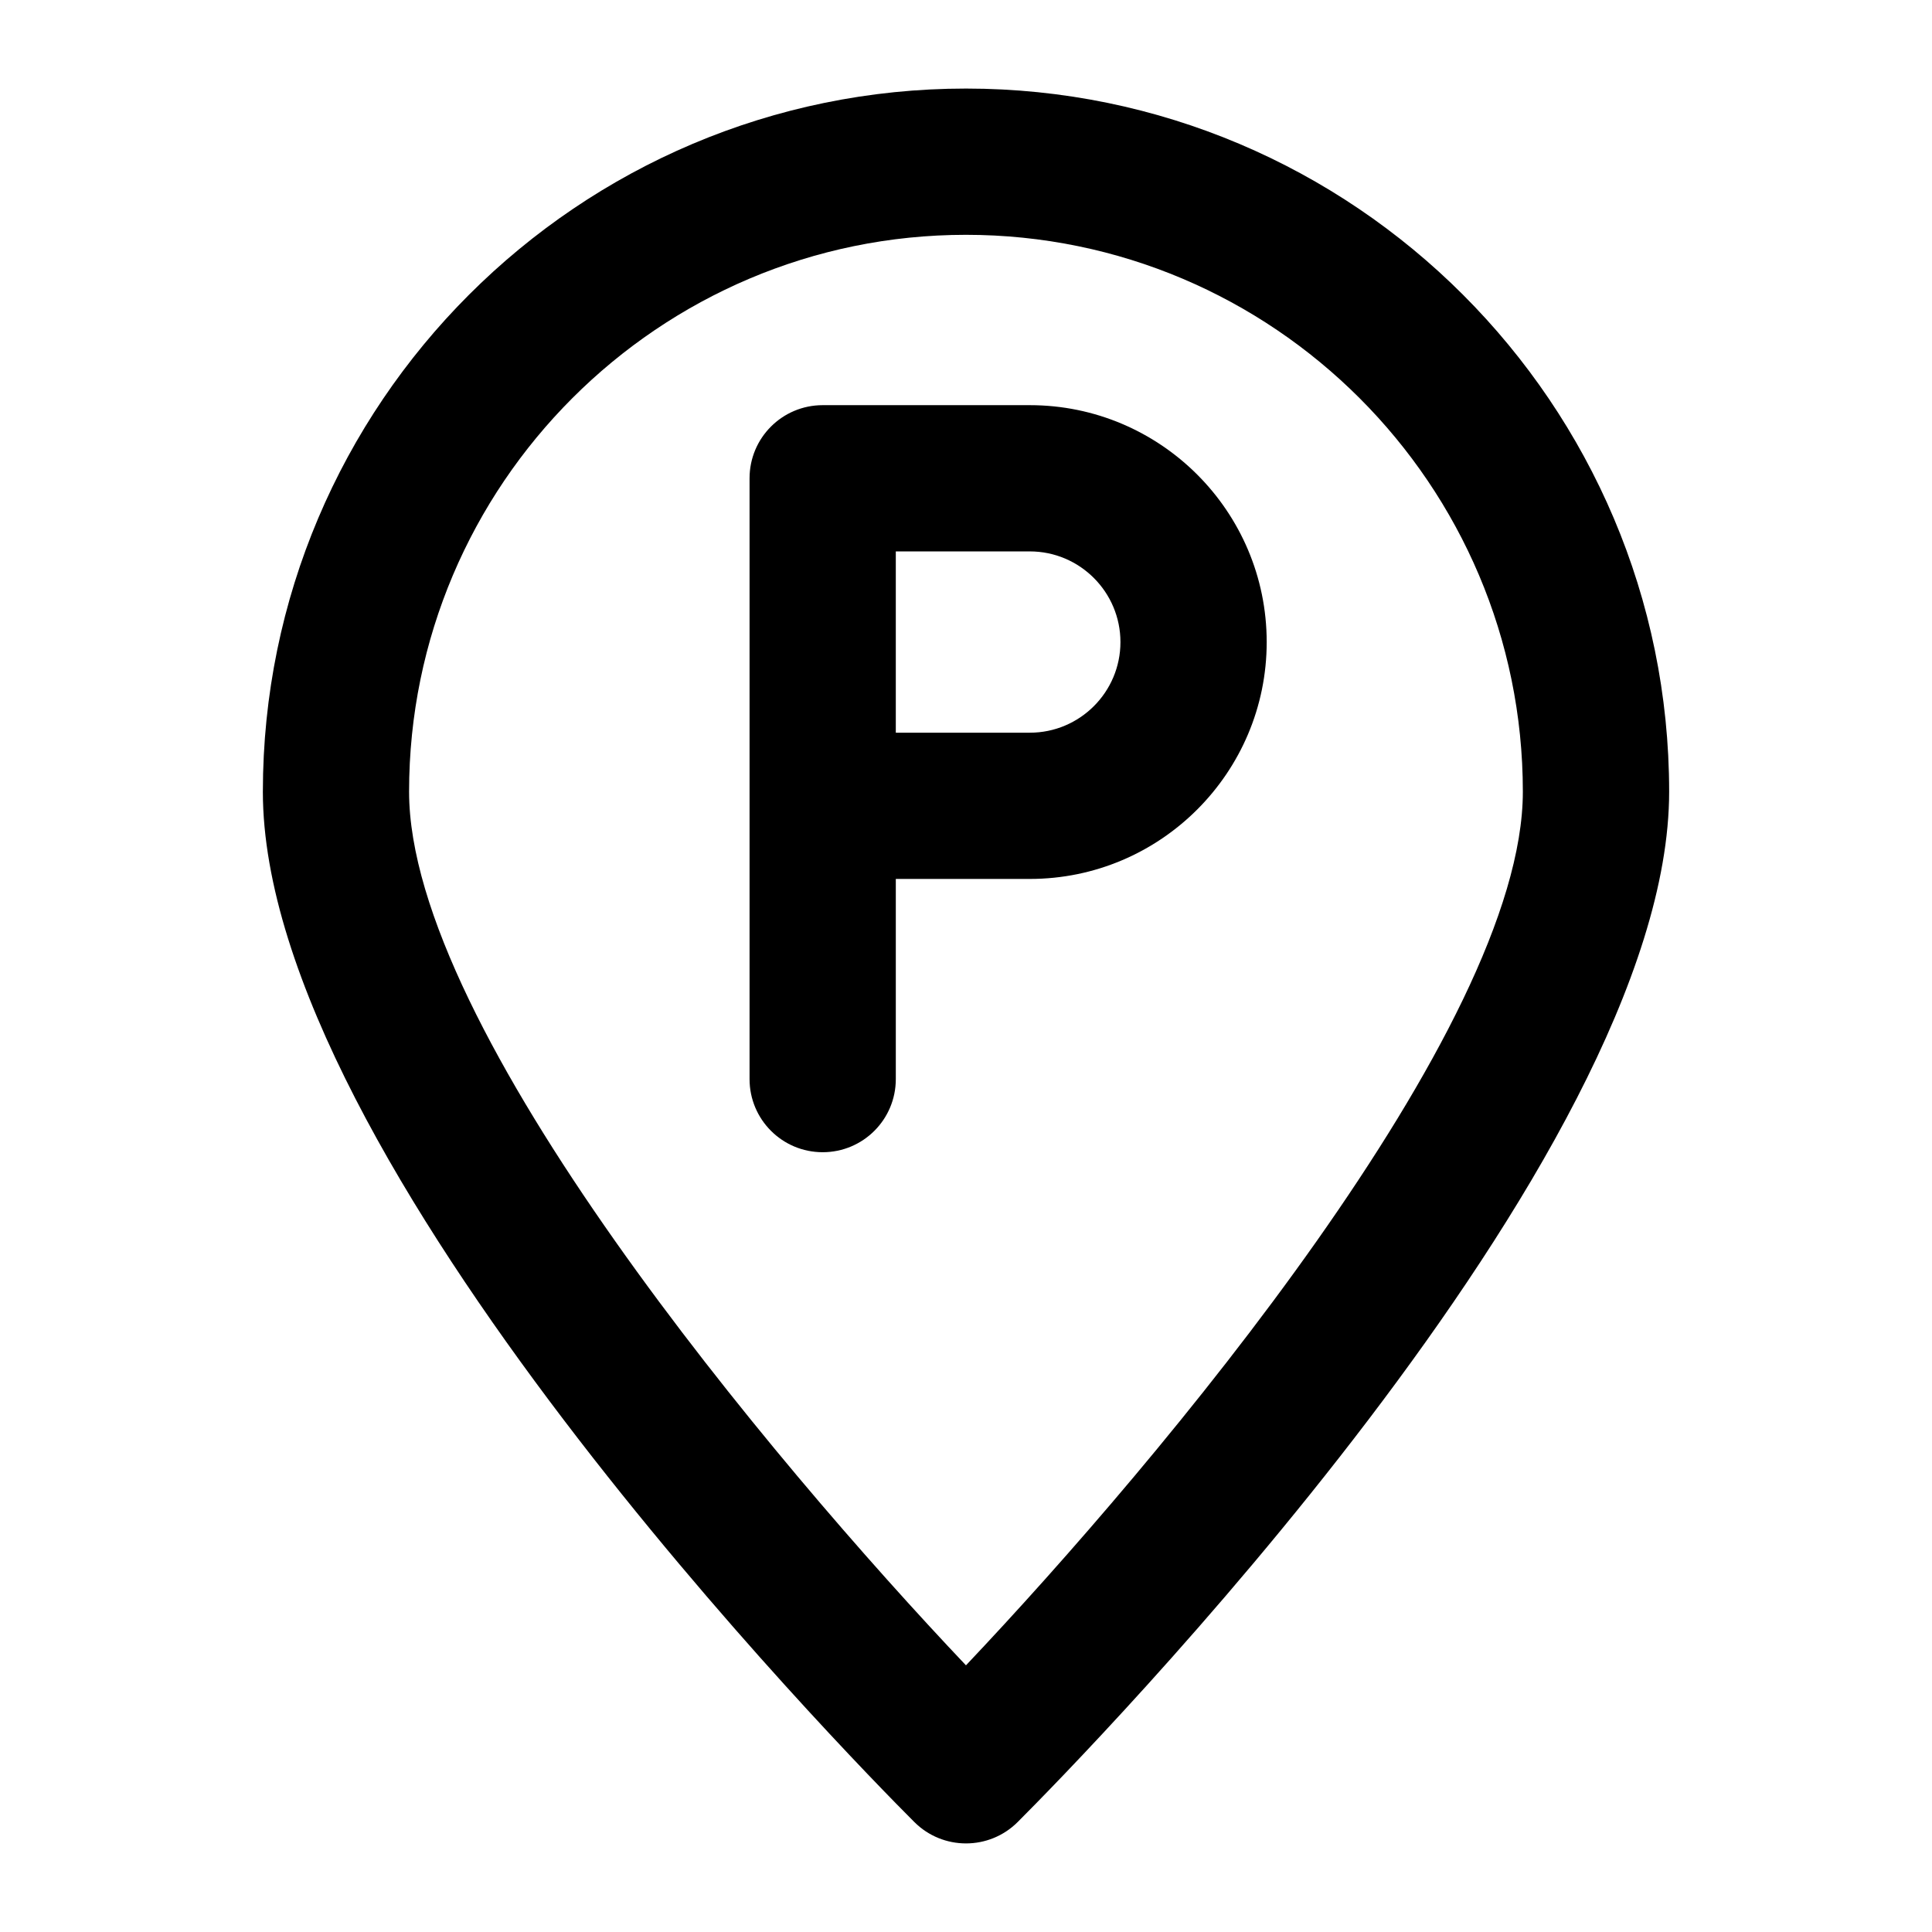
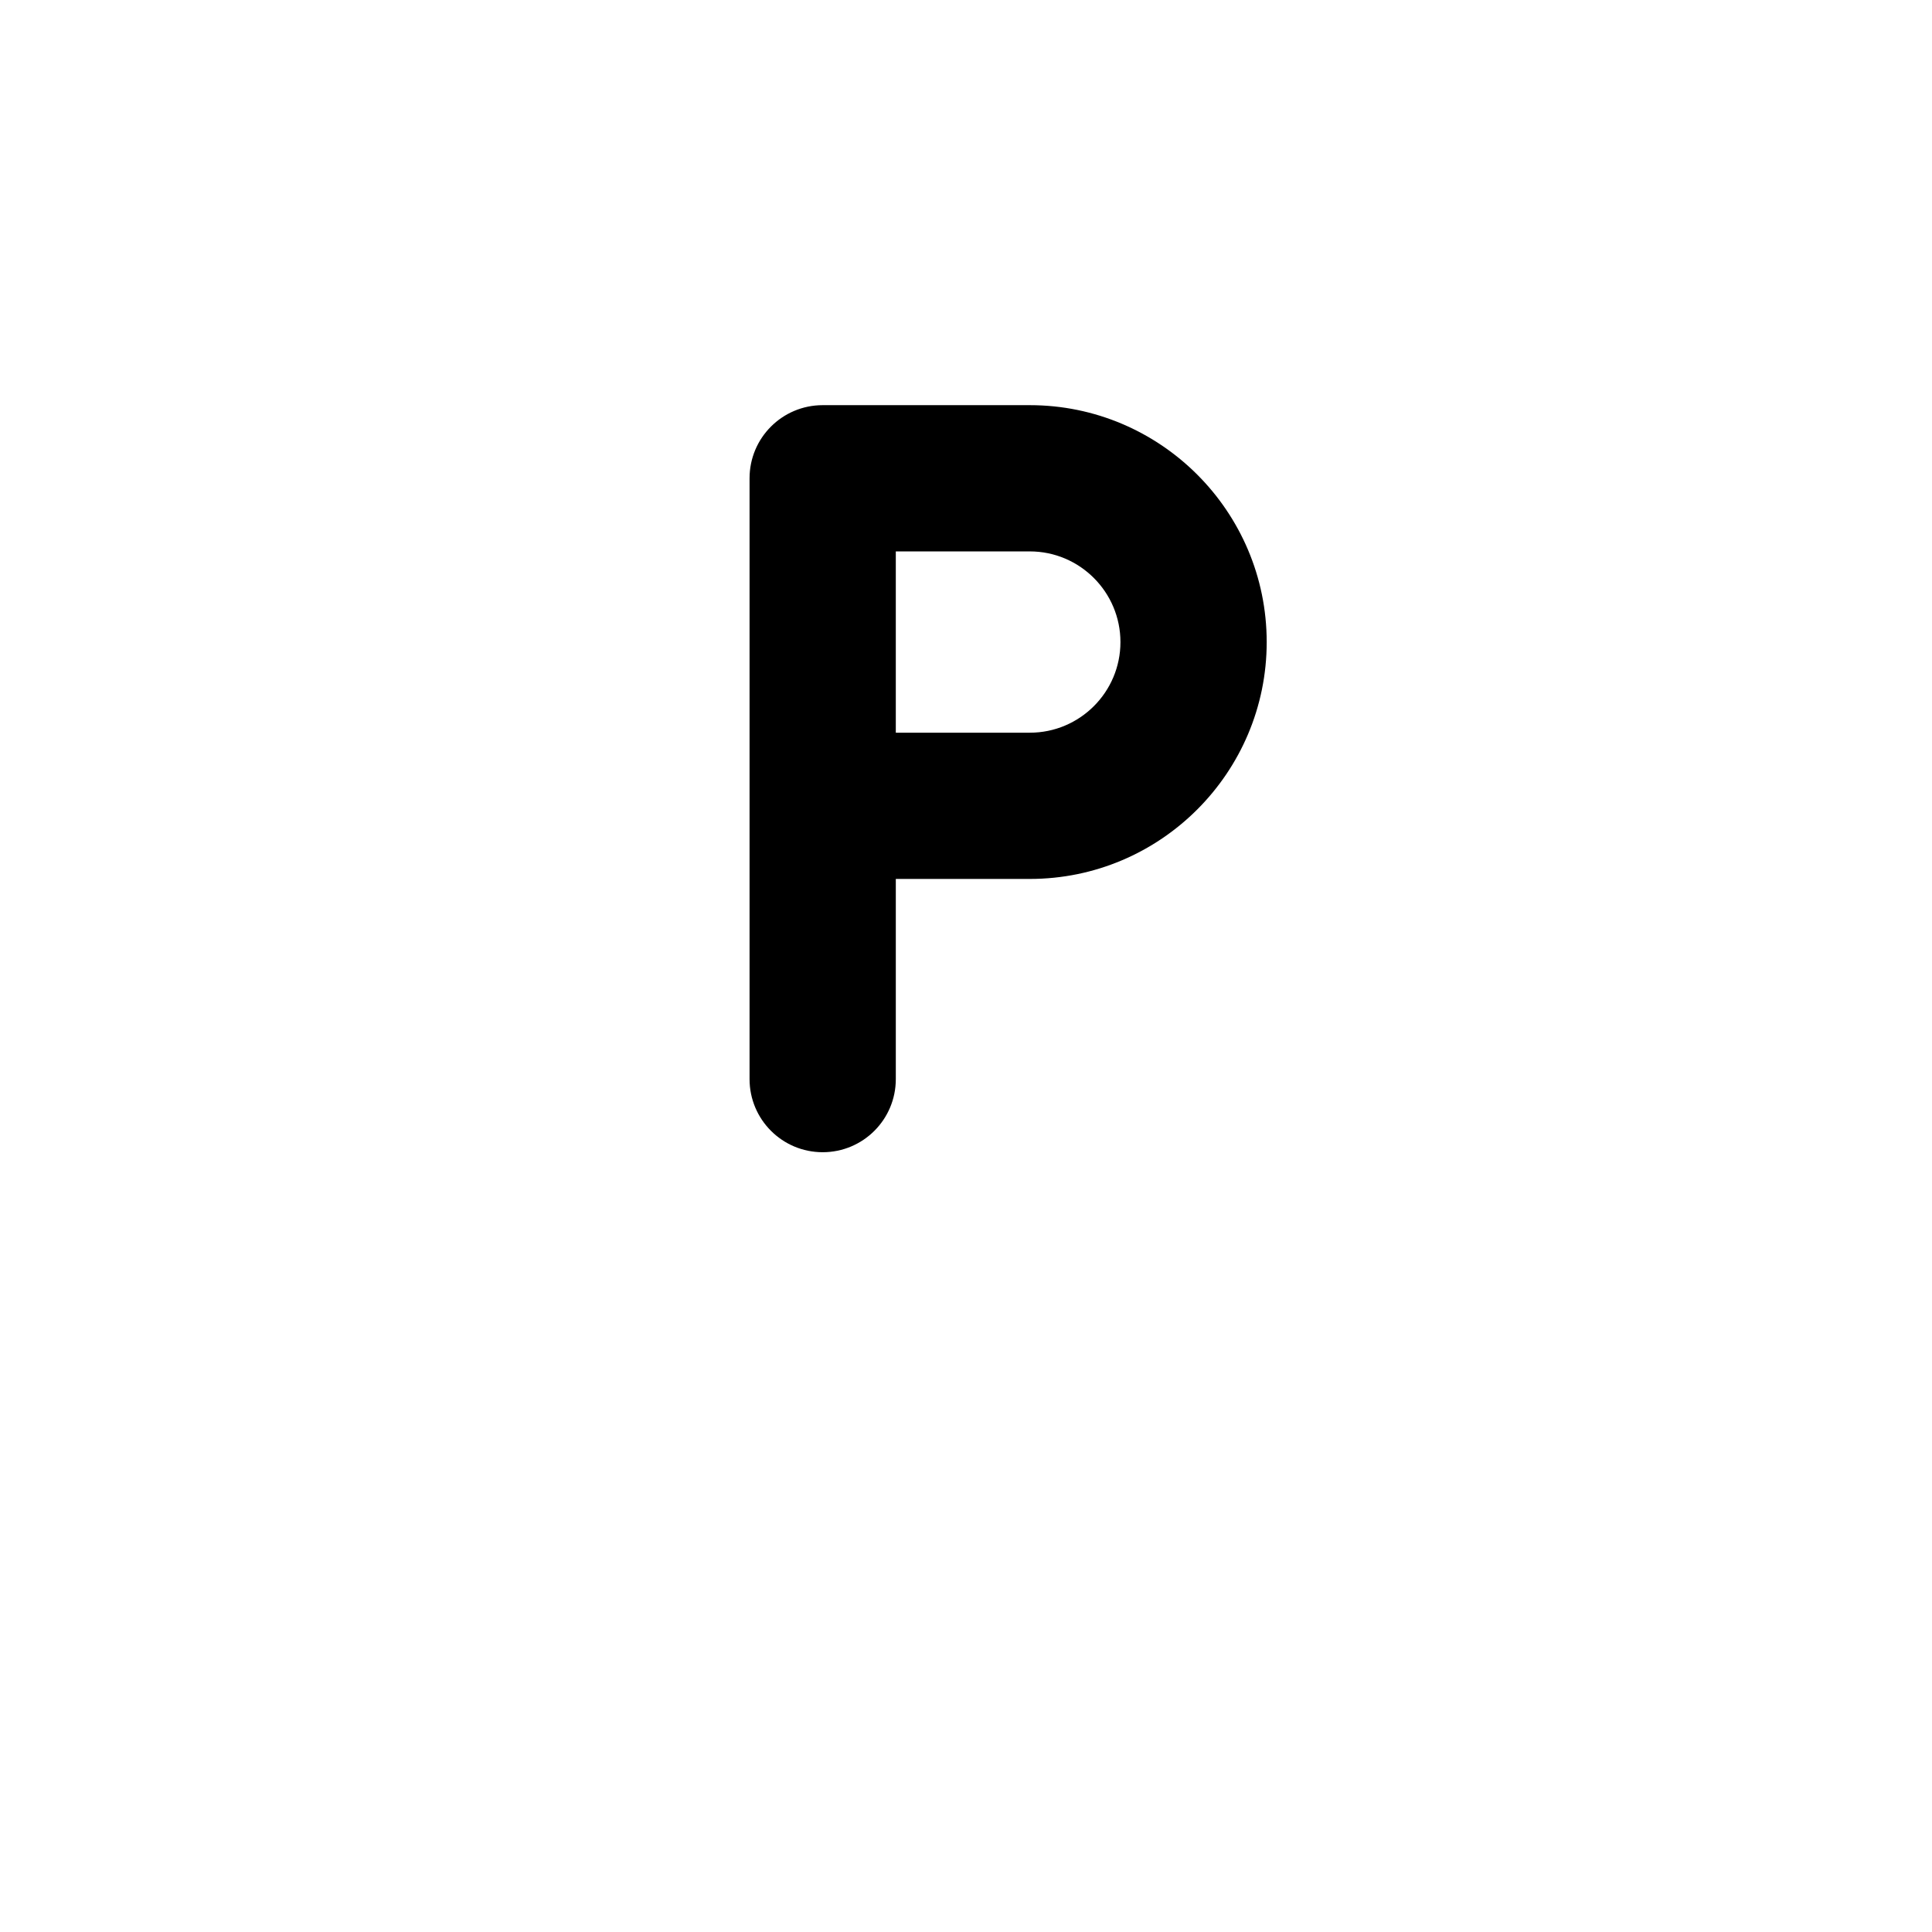
<svg xmlns="http://www.w3.org/2000/svg" fill="#000000" width="800px" height="800px" version="1.1" viewBox="144 144 512 512">
  <g>
-     <path d="m213.66 353.81c0 97.418 154.96 255.35 172.64 273.04 7.57 7.57 19.836 7.566 27.402 0 17.676-17.691 172.64-175.62 172.64-273.04 0-102.75-83.582-186.34-186.34-186.34-102.76 0-186.34 83.582-186.34 186.34zm333.91 0c0 62.785-96.434 177.52-147.58 231.52-51.164-53.969-147.58-168.68-147.58-231.52 0-81.371 66.211-147.58 147.58-147.58 81.367 0 147.58 66.211 147.58 147.58z" />
    <path d="m342.64 270.75v159.22c0 10.711 8.668 19.379 19.379 19.379 10.711 0 19.379-8.668 19.379-19.379v-53.043h35.52c34.609 0 62.77-28.156 62.77-62.77 0-34.629-28.156-62.785-62.77-62.785h-54.895c-10.715 0.004-19.383 8.668-19.383 19.379zm98.289 43.41c0 13.246-10.766 24.012-24.012 24.012h-35.52v-48.043h35.52c13.242 0 24.012 10.785 24.012 24.031z" />
  </g>
</svg>